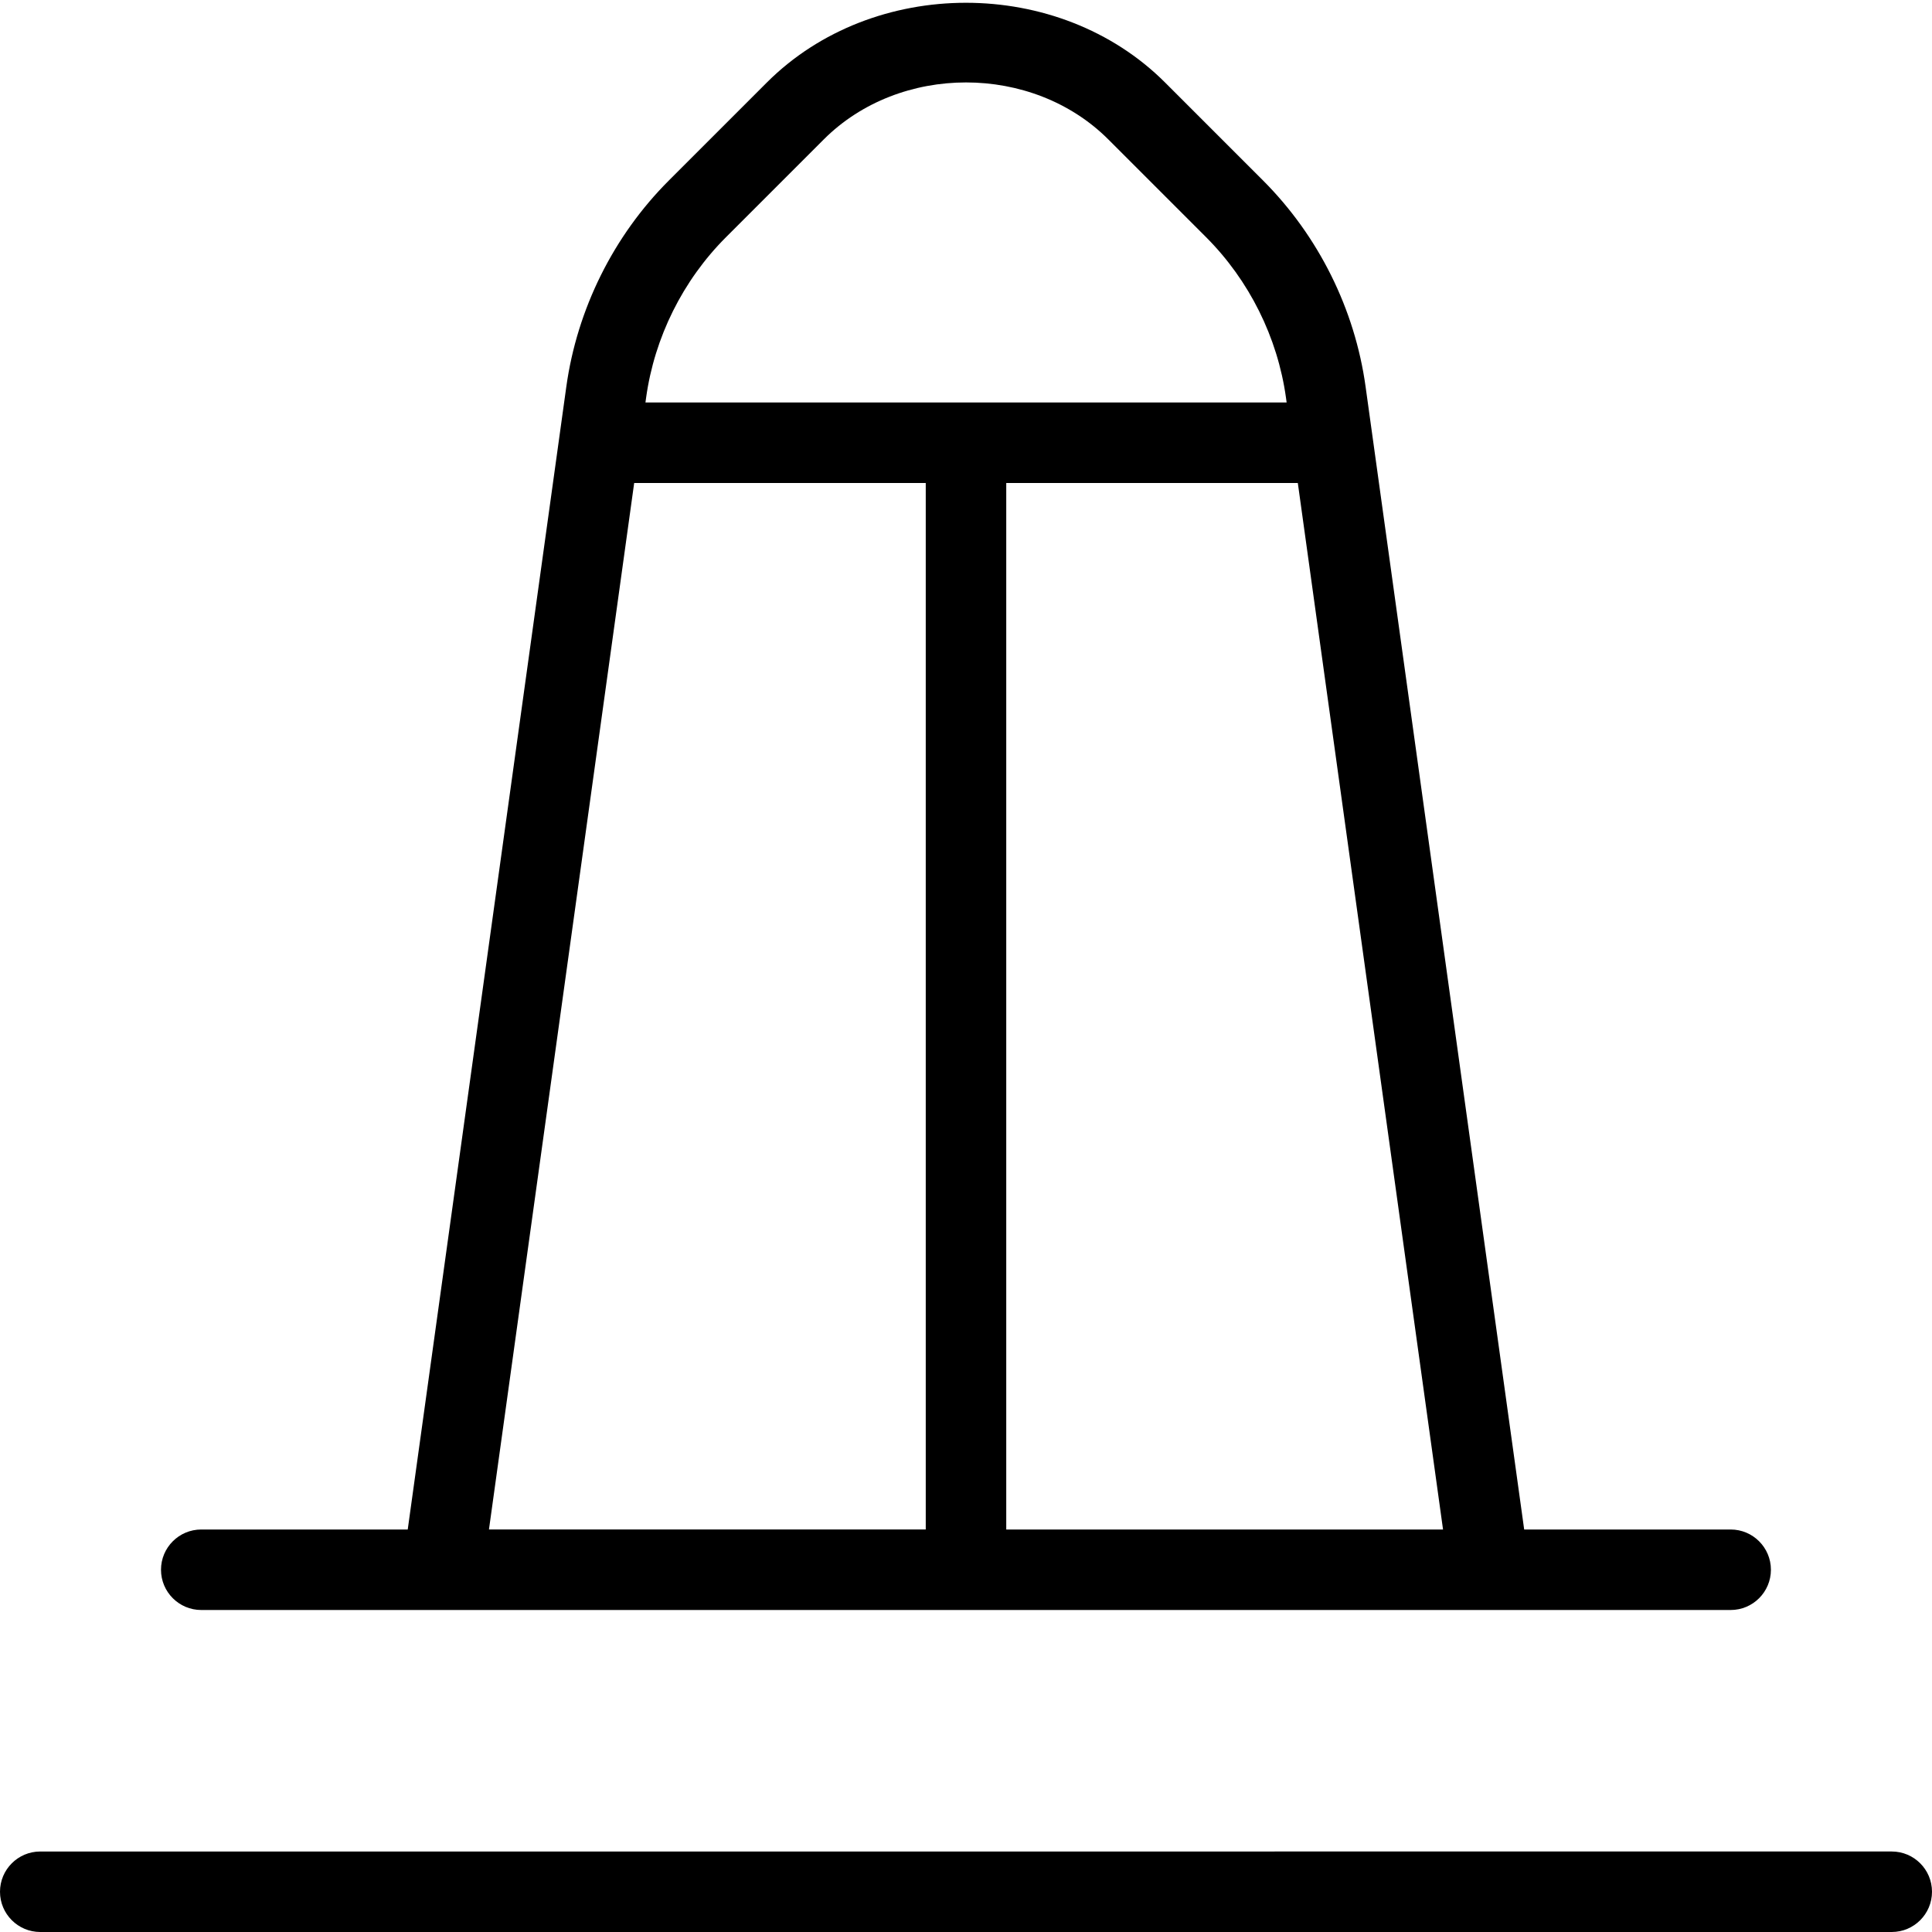
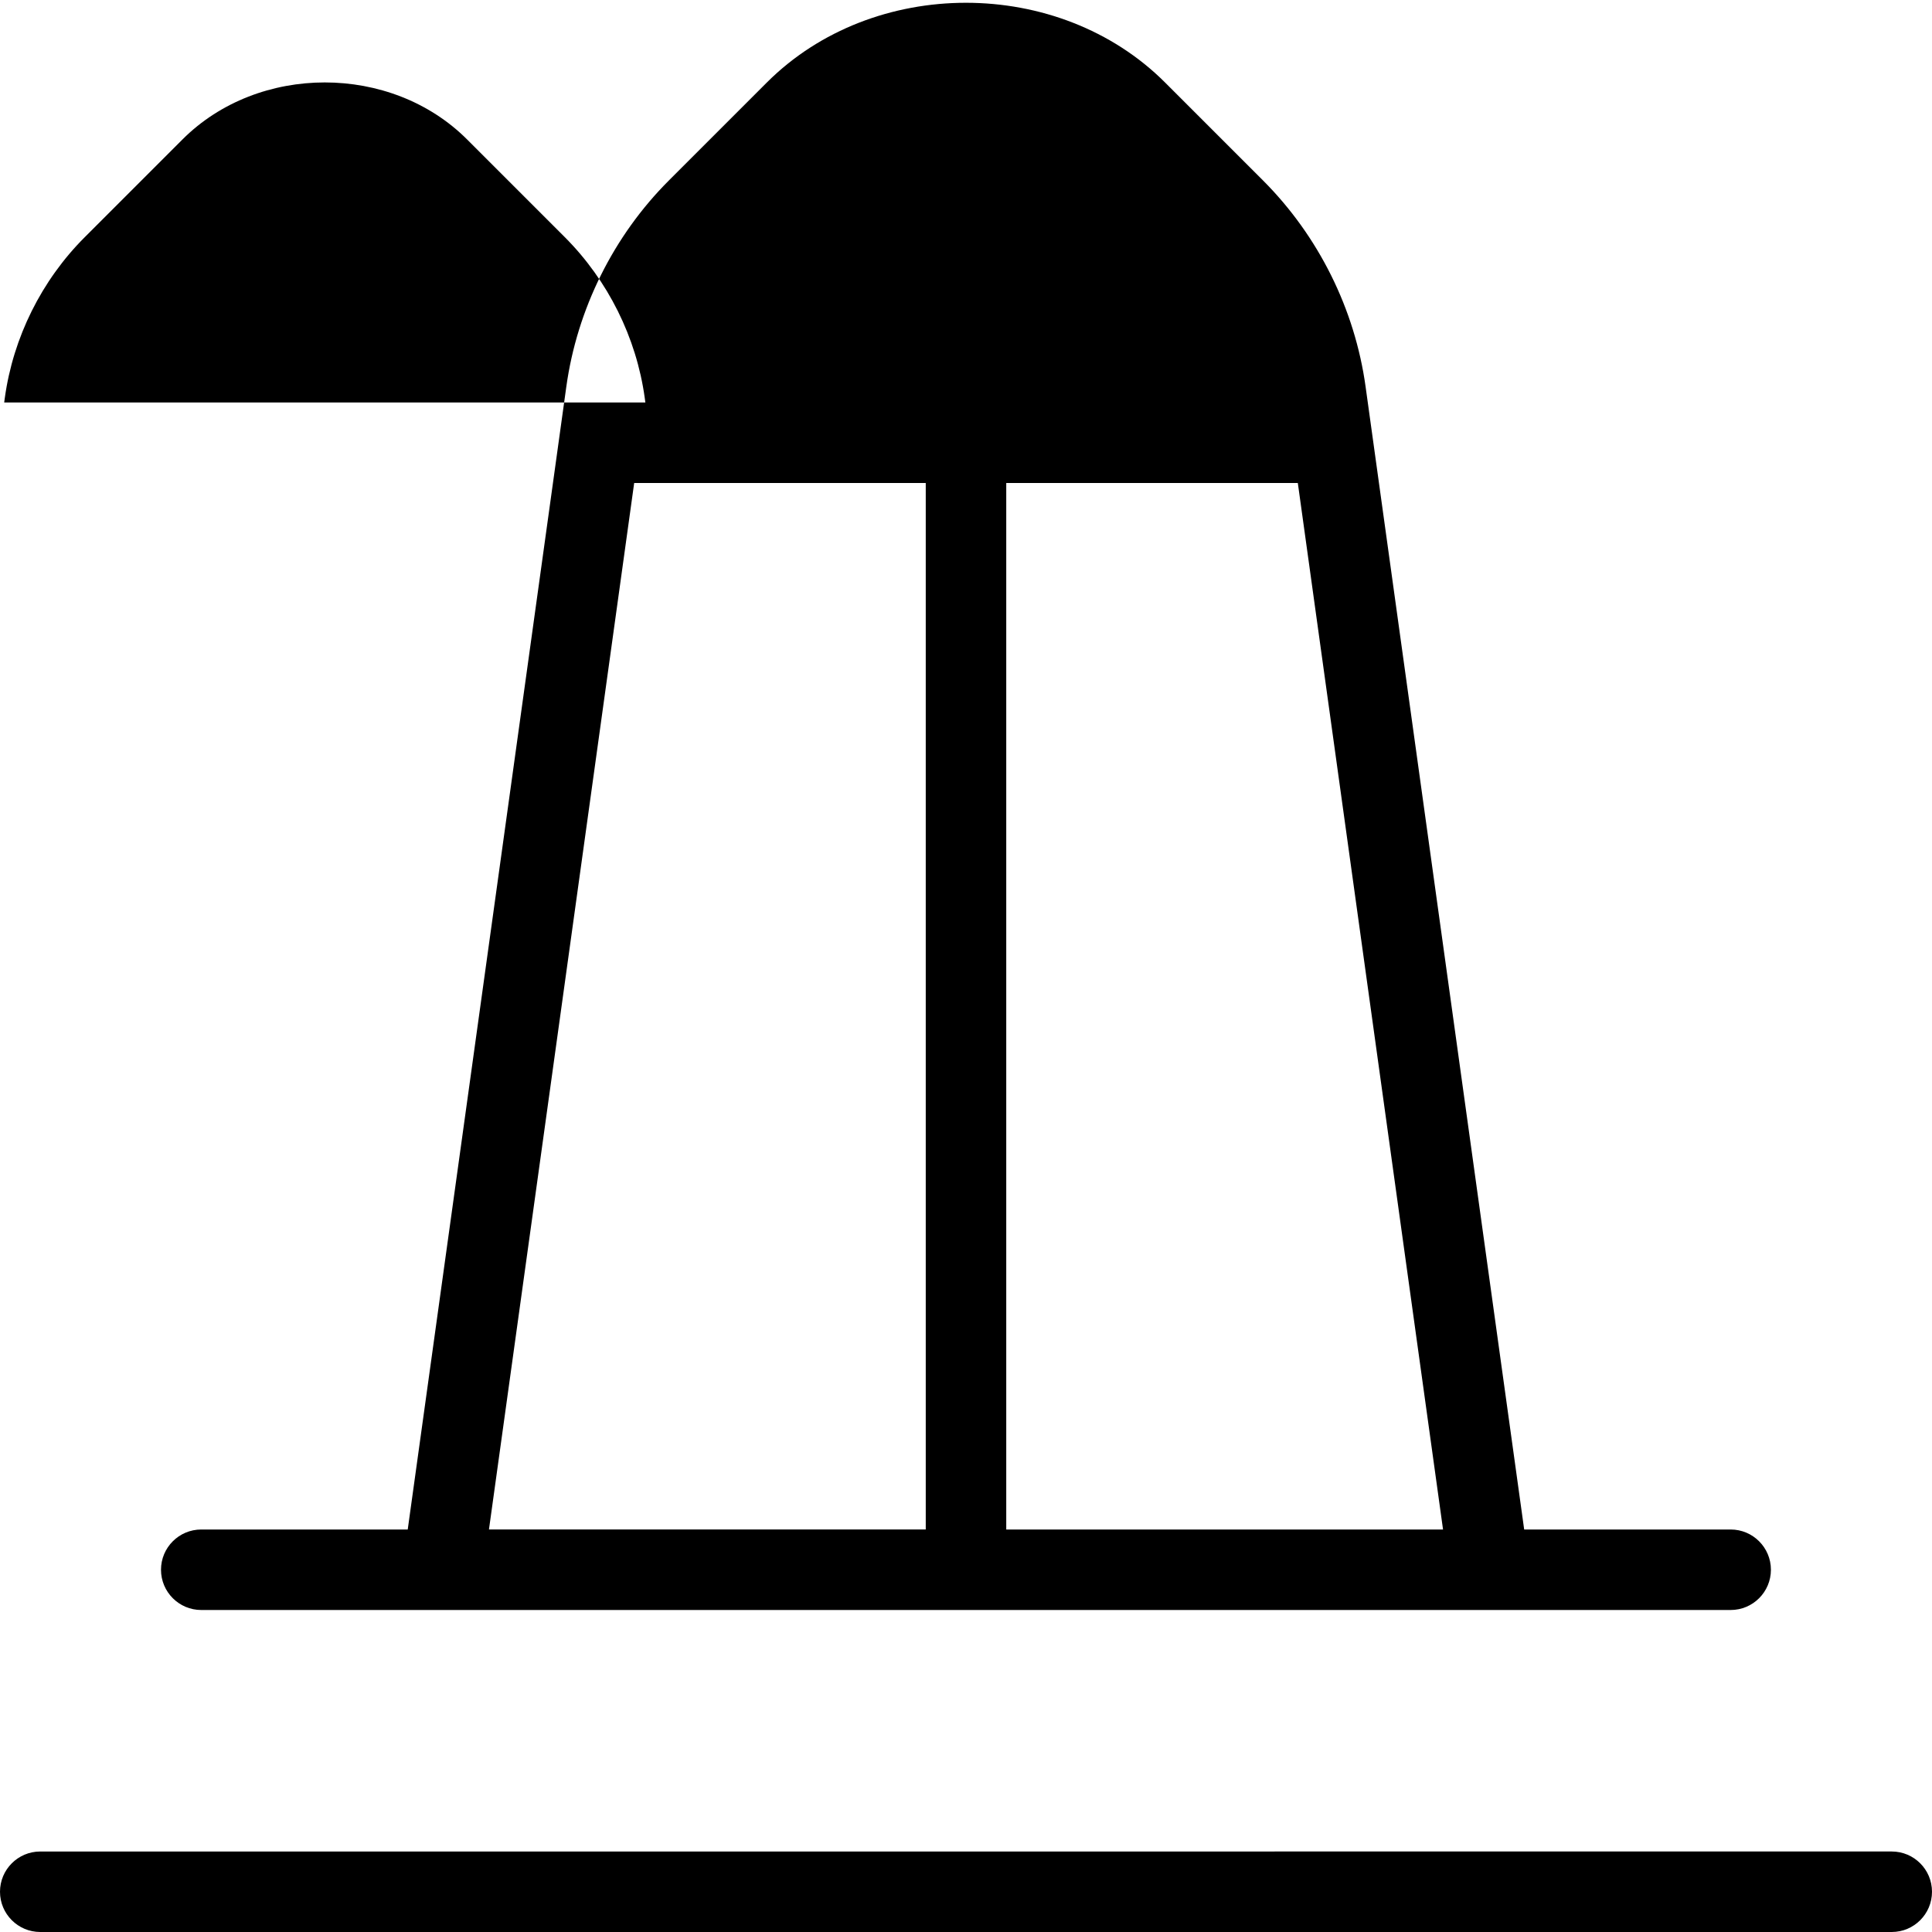
<svg xmlns="http://www.w3.org/2000/svg" id="Layer_1" data-name="Layer 1" viewBox="0 0 24 24" width="512" height="512">
-   <path d="M24,23.5c0,.276-.224,.5-.5,.5H.5c-.276,0-.5-.224-.5-.5s.224-.5,.5-.5H23.5c.276,0,.5,.224,.5,.5ZM2,19.5c0-.276,.224-.5,.5-.5h2.565l1.97-14.196c.134-.964,.586-1.875,1.275-2.563l1.215-1.215c1.321-1.322,3.628-1.322,4.949,0l1.215,1.215c.689,.689,1.142,1.599,1.275,2.563l1.97,14.196h2.565c.276,0,.5,.224,.5,.5s-.224,.5-.5,.5H2.5c-.276,0-.5-.224-.5-.5ZM16.122,6h-3.622v13h5.426l-1.804-13Zm-8.105-1h7.966l-.008-.059c-.104-.75-.457-1.458-.992-1.994l-1.215-1.215c-.944-.944-2.591-.944-3.535,0l-1.215,1.215c-.536,.536-.888,1.244-.992,1.994l-.008,.059Zm-1.943,14h5.426V6h-3.622l-1.804,13Z" />
+   <path d="M24,23.5c0,.276-.224,.5-.5,.5H.5c-.276,0-.5-.224-.5-.5s.224-.5,.5-.5H23.5c.276,0,.5,.224,.5,.5ZM2,19.5c0-.276,.224-.5,.5-.5h2.565l1.97-14.196c.134-.964,.586-1.875,1.275-2.563l1.215-1.215c1.321-1.322,3.628-1.322,4.949,0l1.215,1.215c.689,.689,1.142,1.599,1.275,2.563l1.97,14.196h2.565c.276,0,.5,.224,.5,.5s-.224,.5-.5,.5H2.5c-.276,0-.5-.224-.5-.5ZM16.122,6h-3.622v13h5.426l-1.804-13Zm-8.105-1l-.008-.059c-.104-.75-.457-1.458-.992-1.994l-1.215-1.215c-.944-.944-2.591-.944-3.535,0l-1.215,1.215c-.536,.536-.888,1.244-.992,1.994l-.008,.059Zm-1.943,14h5.426V6h-3.622l-1.804,13Z" />
</svg>